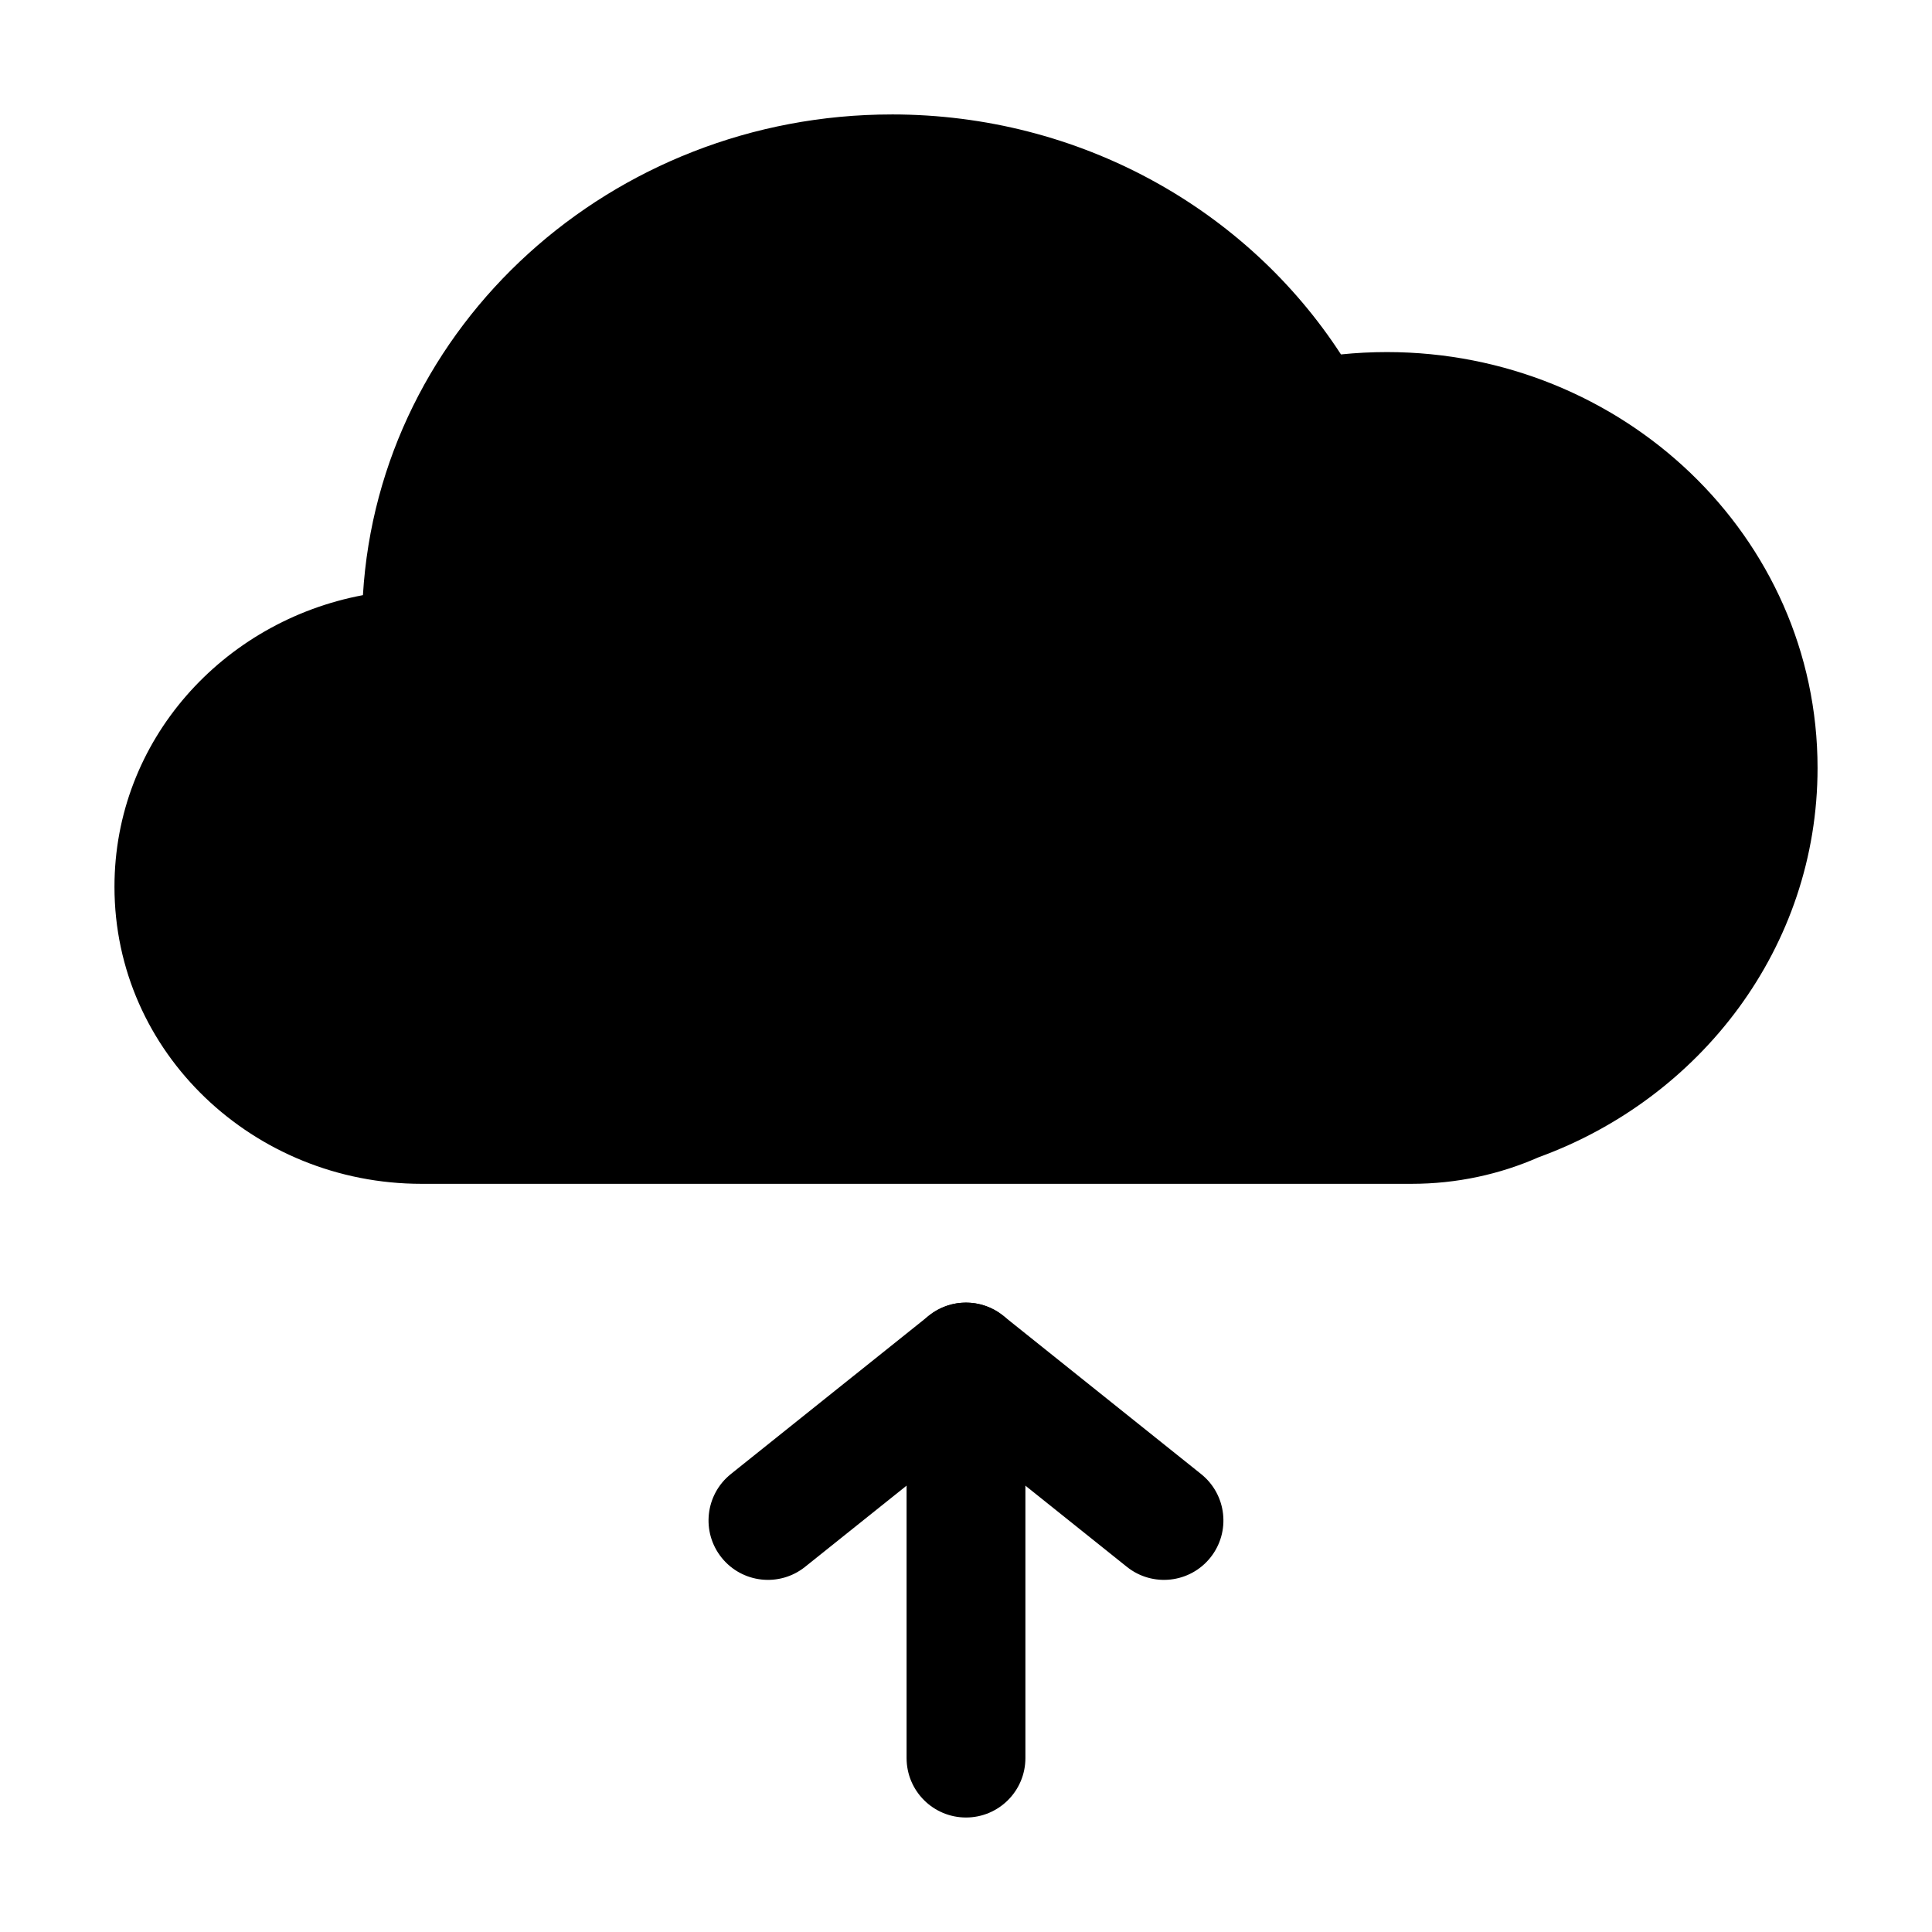
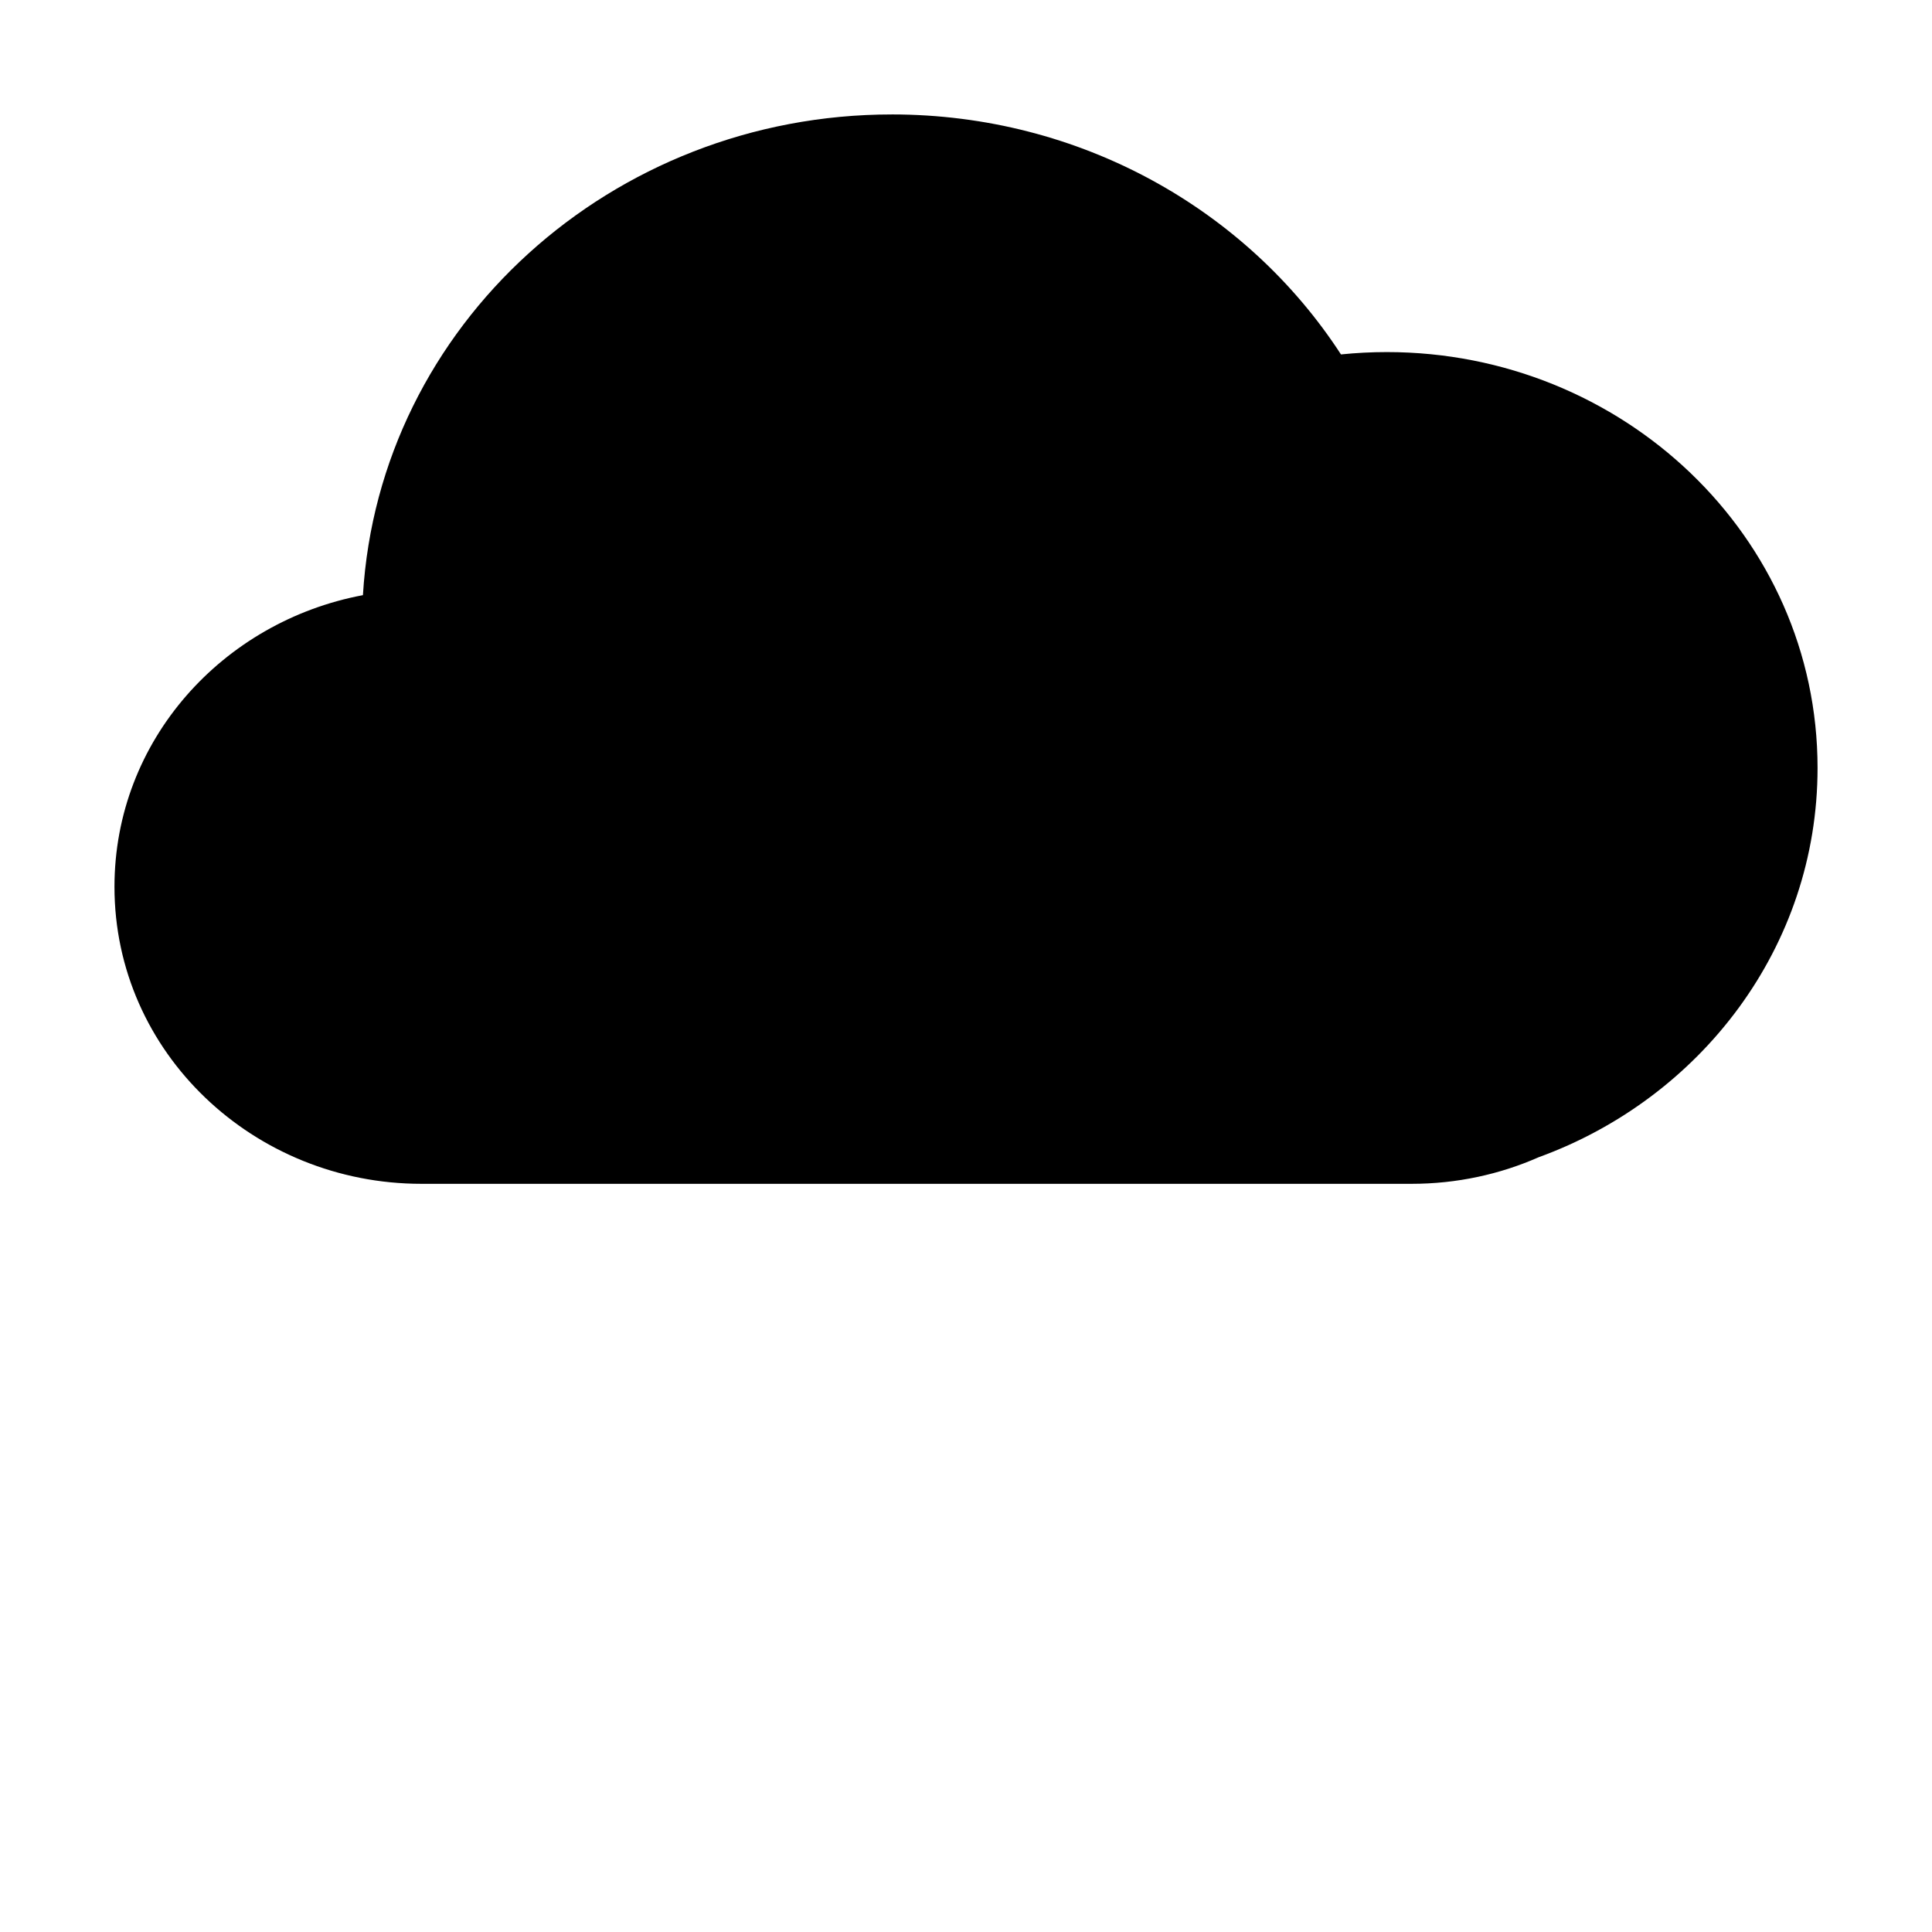
<svg xmlns="http://www.w3.org/2000/svg" fill="#000000" width="800px" height="800px" version="1.1" viewBox="144 144 512 512">
  <g fill-rule="evenodd">
    <path d="m380.32 174.33c-74.176 0-135.84 55.816-140.14 127.39-37.121 6.969-65.844 38.469-65.844 77.285 0 44.074 37.031 78.719 81.348 78.719h262.4c11.977 0 23.395-2.512 33.691-7.051 42.844-15.59 73.895-55.621 73.895-103.16 0-61.469-51.719-110.21-114.14-110.21-4.106 0-8.16 0.211-12.16 0.621-24.898-38.336-69.035-63.598-119.04-63.598z" />
-     <path d="m400 489.21c8.695 0 15.742 7.051 15.742 15.742v104.96c0 8.695-7.047 15.746-15.742 15.746s-15.746-7.051-15.746-15.746v-104.96c0-8.691 7.051-15.742 15.746-15.742z" />
-     <path d="m390.16 492.66c5.75-4.602 13.918-4.602 19.668 0l52.48 41.984c6.793 5.434 7.891 15.34 2.461 22.129-5.434 6.793-15.34 7.891-22.129 2.461l-42.645-34.117-42.645 34.117c-6.793 5.43-16.699 4.332-22.133-2.461-5.43-6.789-4.328-16.695 2.461-22.129z" />
  </g>
</svg>